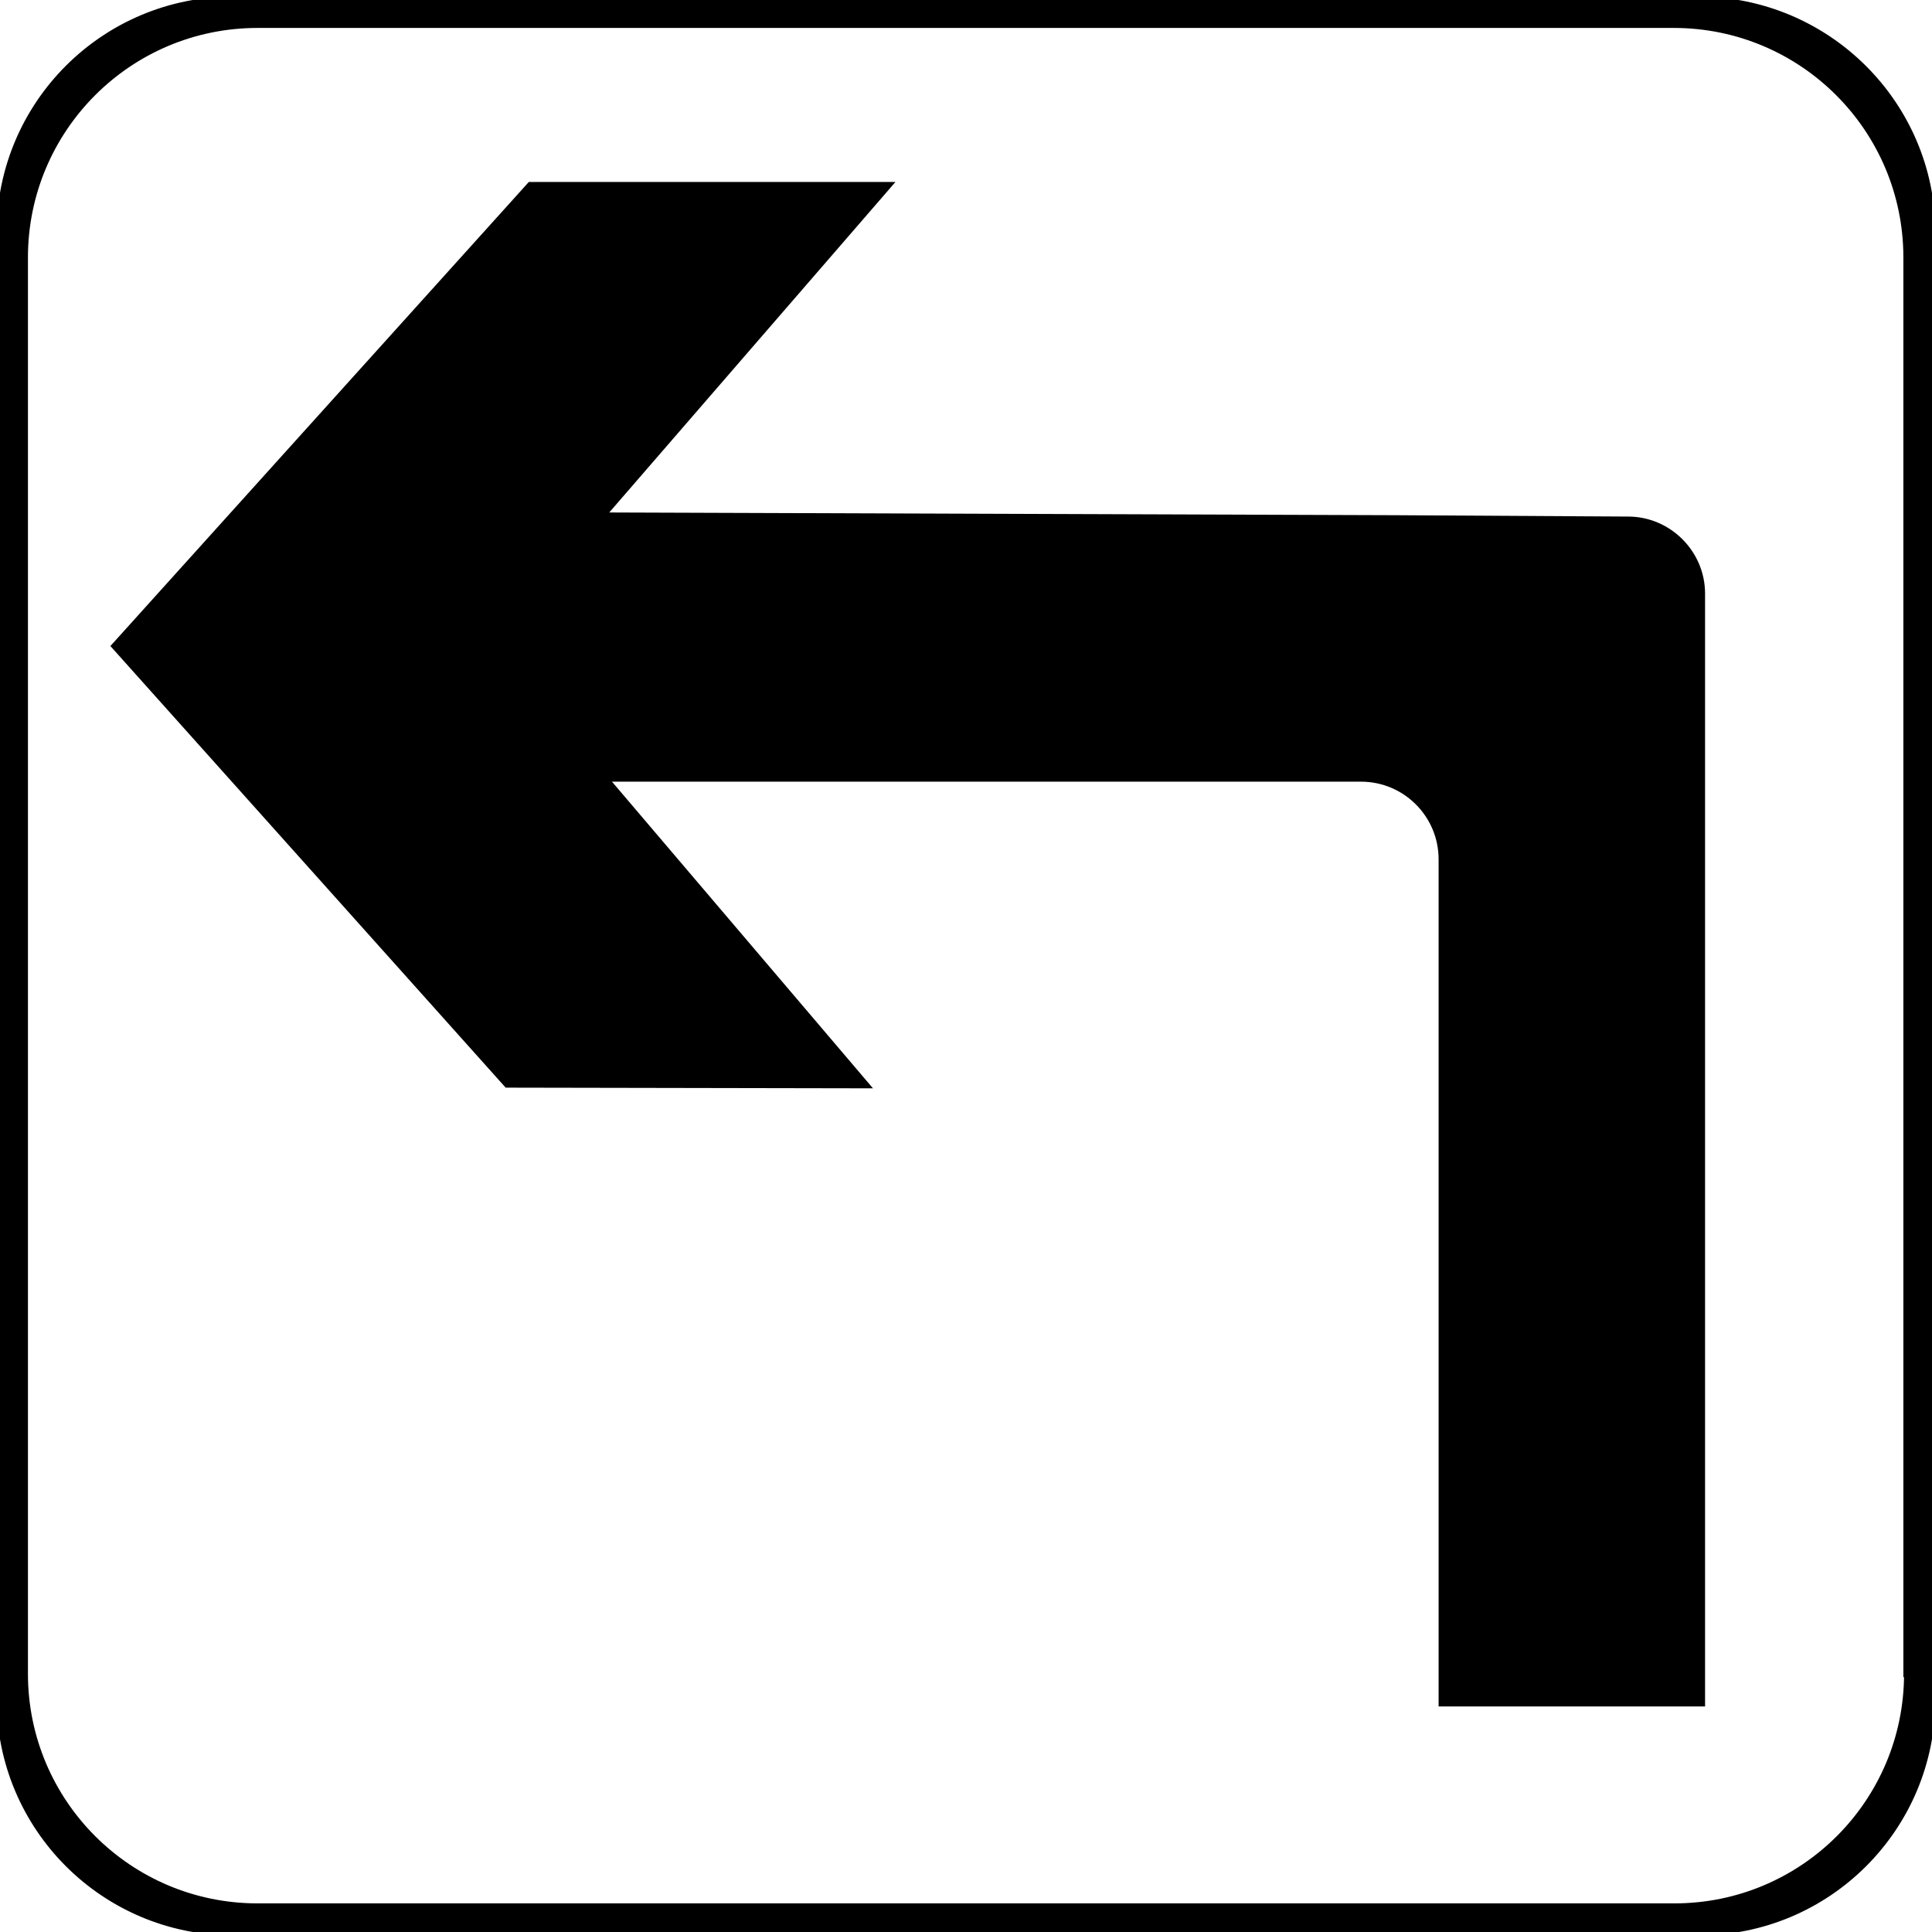
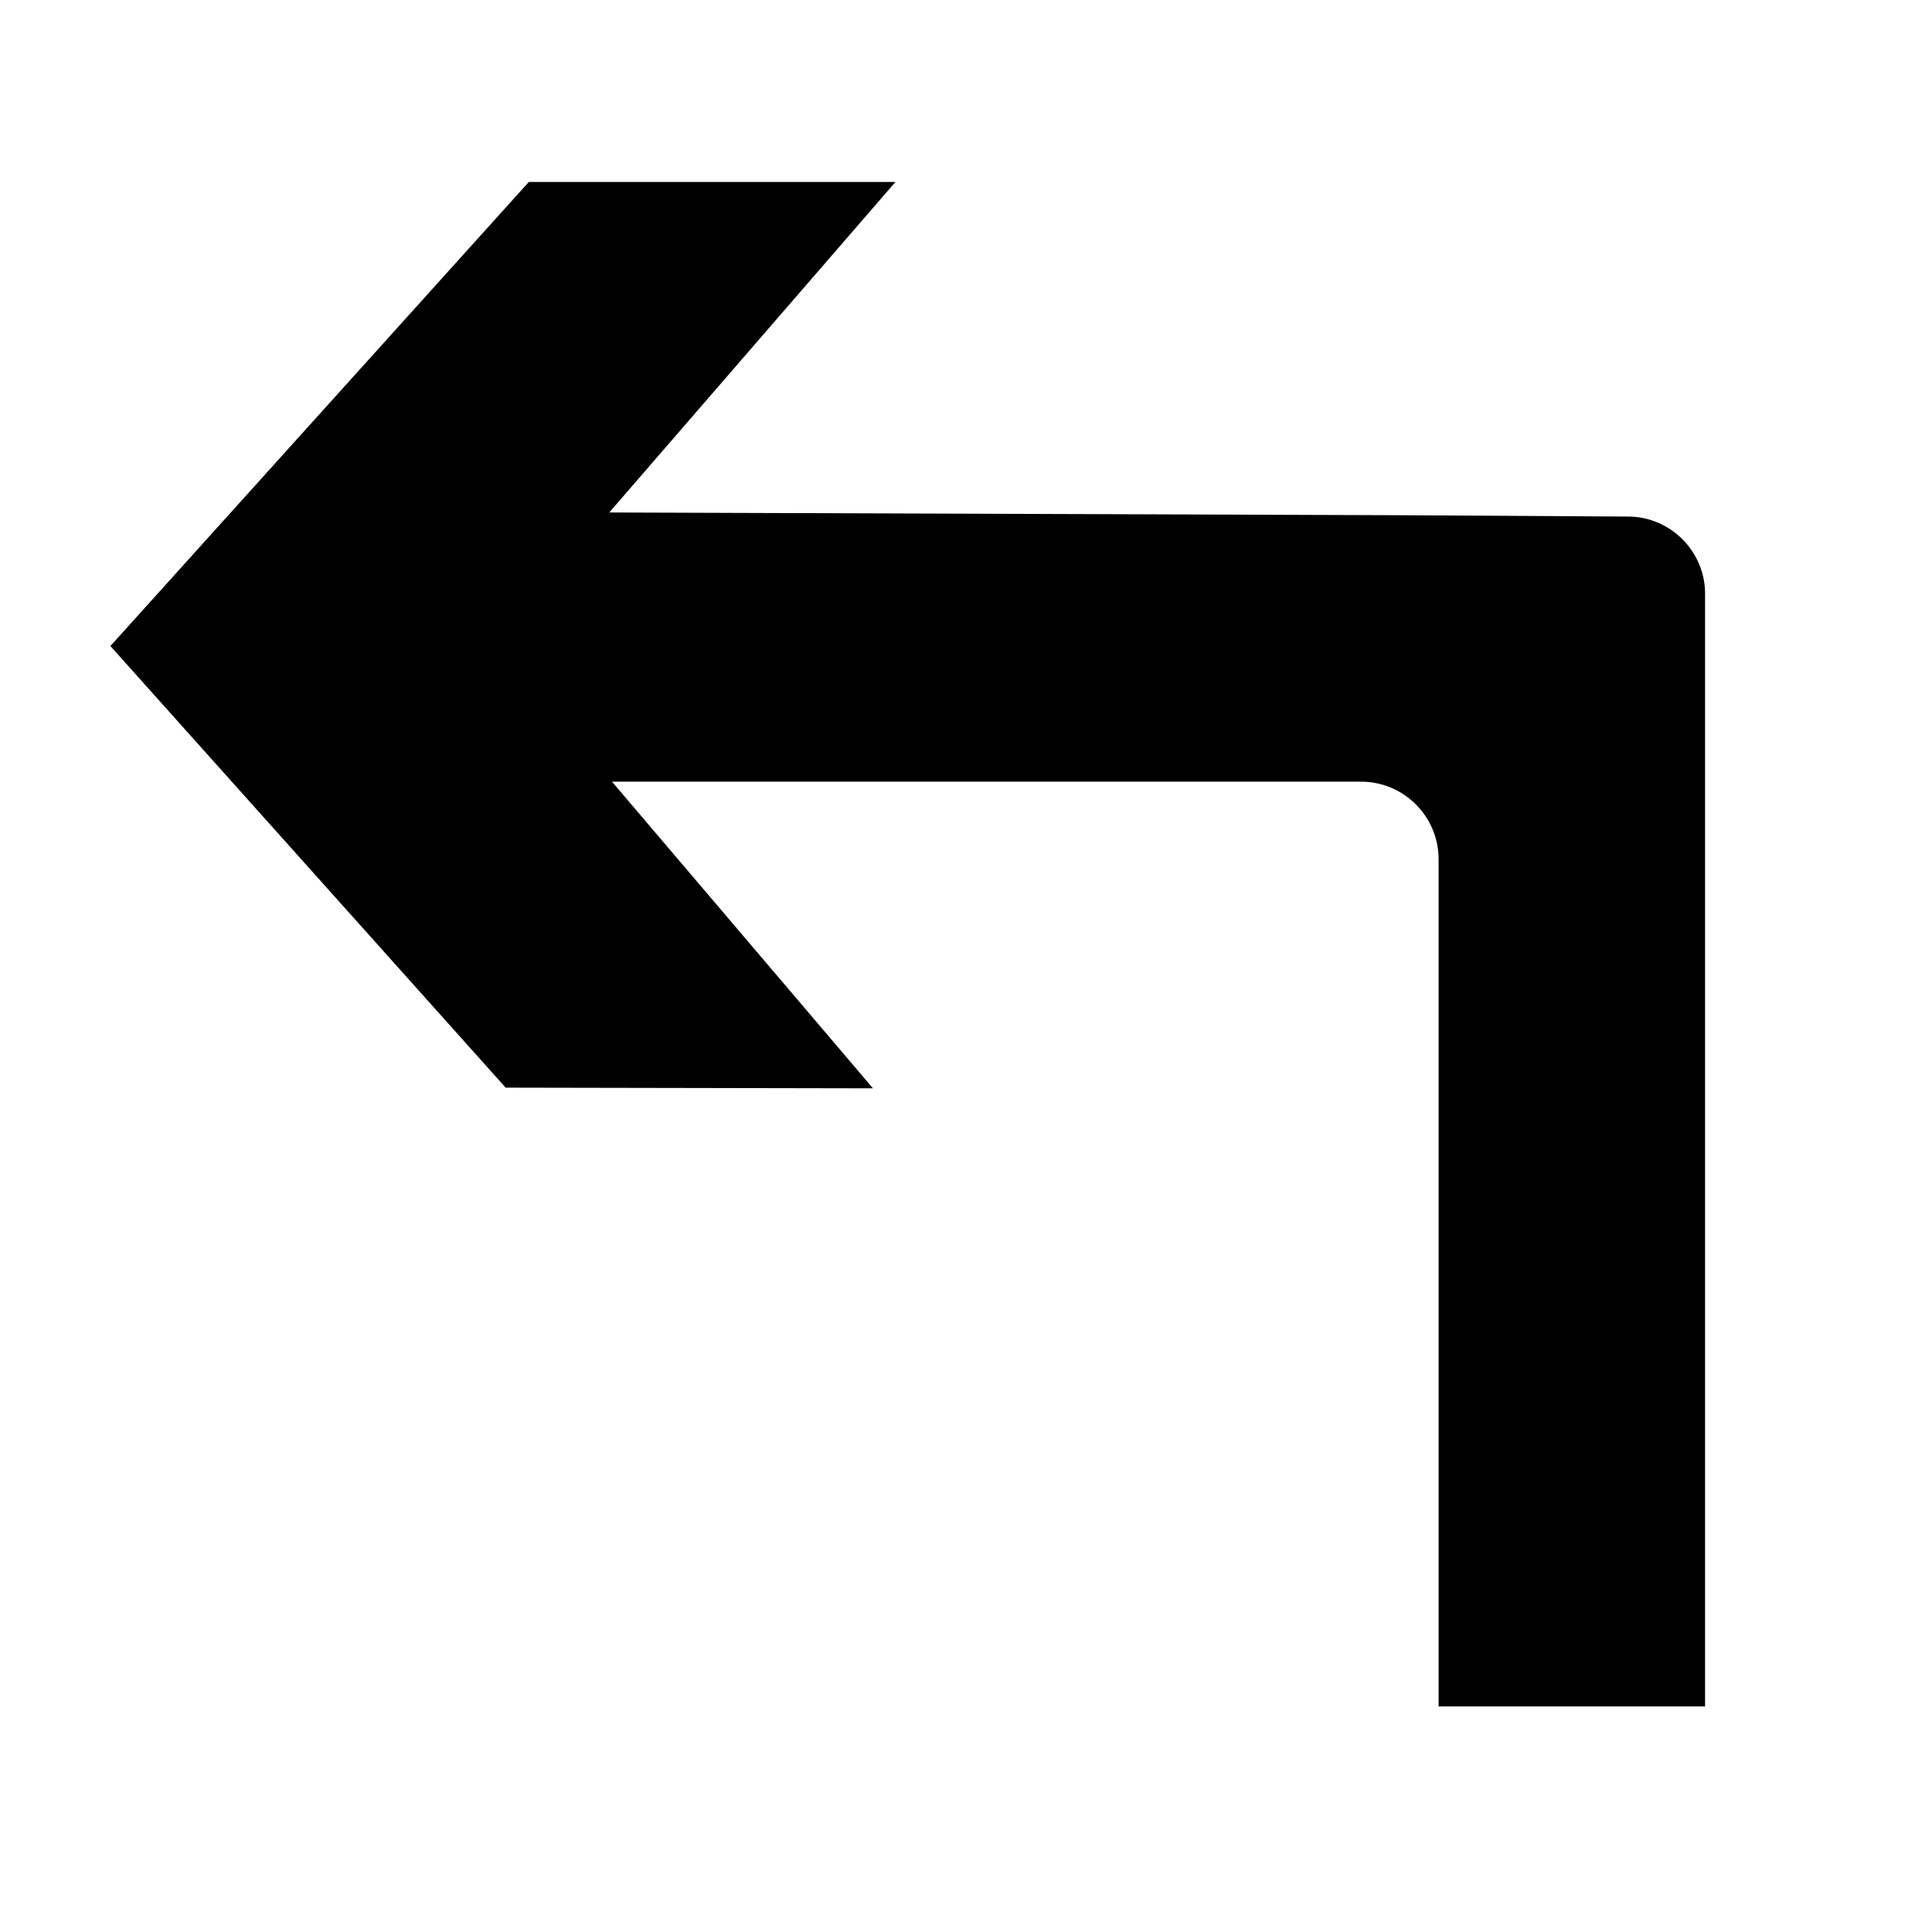
<svg xmlns="http://www.w3.org/2000/svg" version="1.1" id="Layer_1" x="0px" y="0px" viewBox="0 0 283.5 283.5" style="enable-background:new 0 0 283.5 283.5;" xml:space="preserve">
  <style type="text/css">
	.st0{stroke:#000000;stroke-miterlimit:10;}
</style>
-   <path class="st0" d="M249.2,0h-215C15.3,0,0,15.3,0,34.2v215.1c0,18.9,15.3,34.2,34.2,34.2h215.1c18.9,0,34.2-15.3,34.2-34.2V34.2  C283.5,15.3,268.1,0,249.2,0z M279.9,245.6c0,18.9-15.3,34.2-34.2,34.2H37.8c-18.9,0-34.2-15.3-34.2-34.2V37.8  c0-18.9,15.3-34.2,34.2-34.2h207.8c18.9,0,34.2,15.3,34.2,34.2V245.6z" />
  <g>
    <path d="M250.2,87.1v163.3h-39.1V126.1c0-6.3-5.1-11.4-11.4-11.4H89.8l38.3,45l-53.9-0.1l-58-64.8l61.4-68.1h53.8L89.4,75.2   l115.3,0.4l34.2,0.2l0,0C245.1,75.8,250.2,80.9,250.2,87.1z" />
  </g>
</svg>